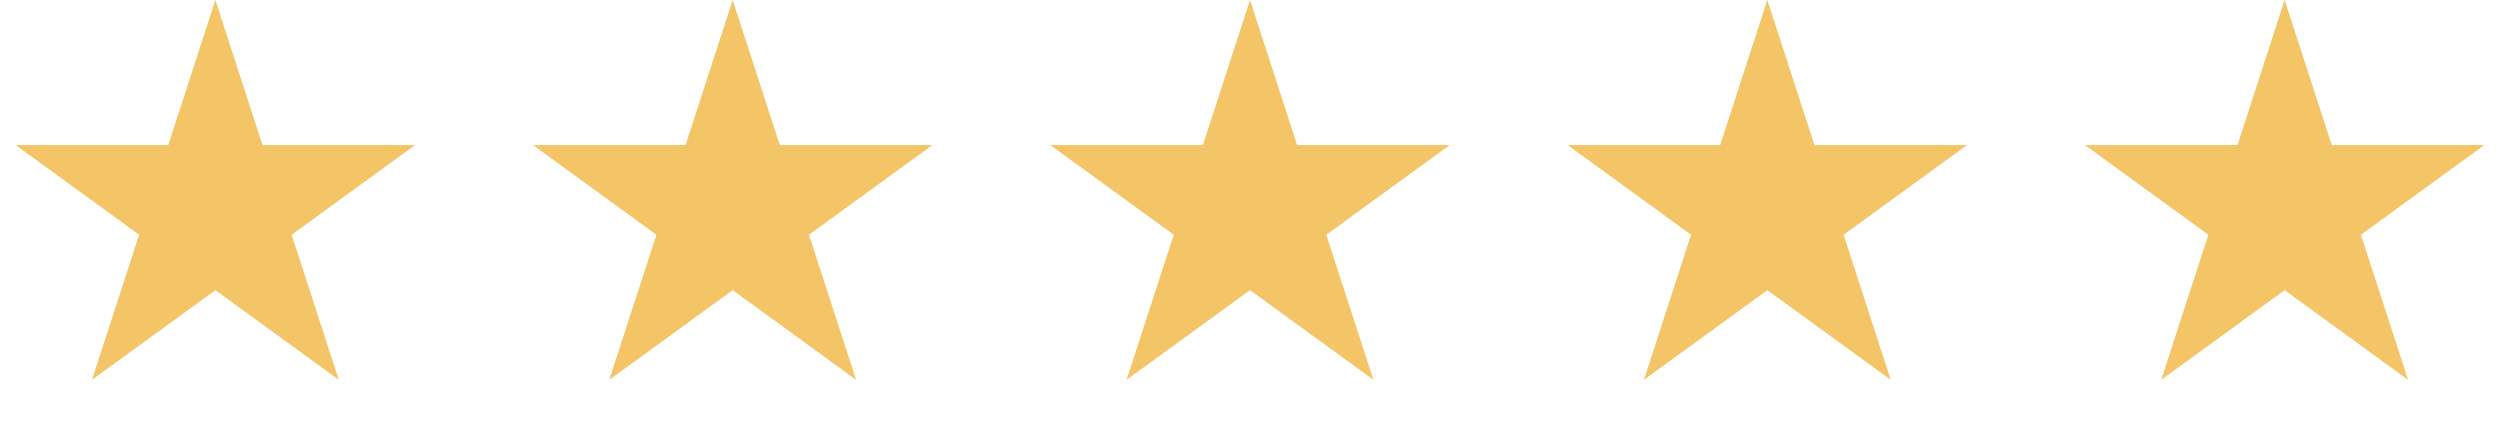
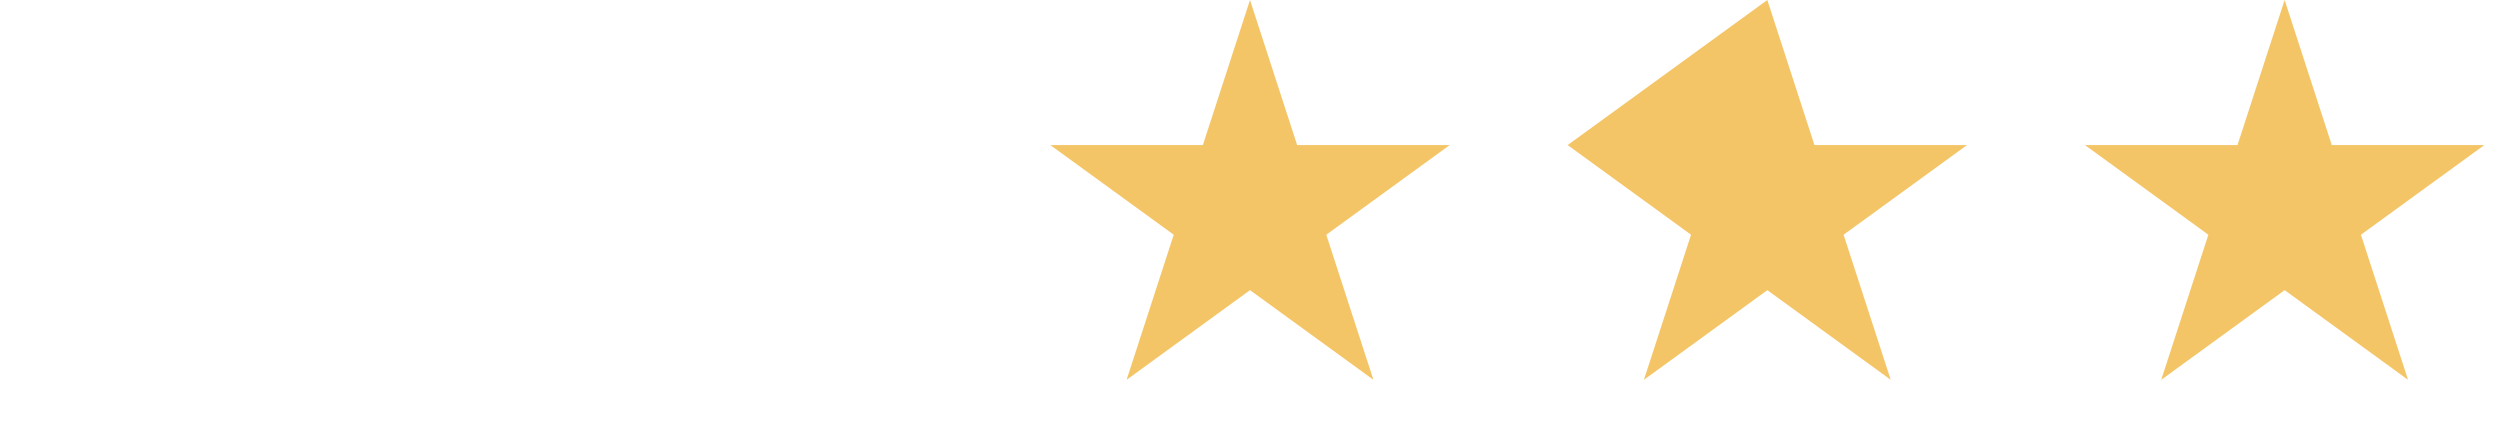
<svg xmlns="http://www.w3.org/2000/svg" width="308" height="52" viewBox="0 0 308 52" fill="none">
-   <path d="M26.534 0L32.341 17.873H51.134L35.93 28.92L41.738 46.793L26.534 35.747L11.33 46.793L17.137 28.92L1.933 17.873H20.726L26.534 0Z" fill="#F4C567" />
-   <path d="M90.267 0L96.075 17.873H114.868L99.664 28.92L105.471 46.793L90.267 35.747L75.063 46.793L80.87 28.92L65.666 17.873H84.46L90.267 0Z" fill="#F4C567" />
  <path d="M154 0L159.808 17.873H178.601L163.397 28.92L169.205 46.793L154 35.747L138.796 46.793L144.604 28.92L129.4 17.873H148.193L154 0Z" fill="#F4C567" />
-   <path d="M217.734 0L223.541 17.873H242.335L227.13 28.92L232.938 46.793L217.734 35.747L202.53 46.793L208.337 28.92L193.133 17.873H211.926L217.734 0Z" fill="#F4C567" />
+   <path d="M217.734 0L223.541 17.873H242.335L227.13 28.92L232.938 46.793L217.734 35.747L202.53 46.793L208.337 28.92L193.133 17.873L217.734 0Z" fill="#F4C567" />
  <path d="M281.467 0L287.275 17.873H306.068L290.864 28.92L296.671 46.793L281.467 35.747L266.263 46.793L272.071 28.92L256.867 17.873H275.66L281.467 0Z" fill="#F4C567" />
</svg>